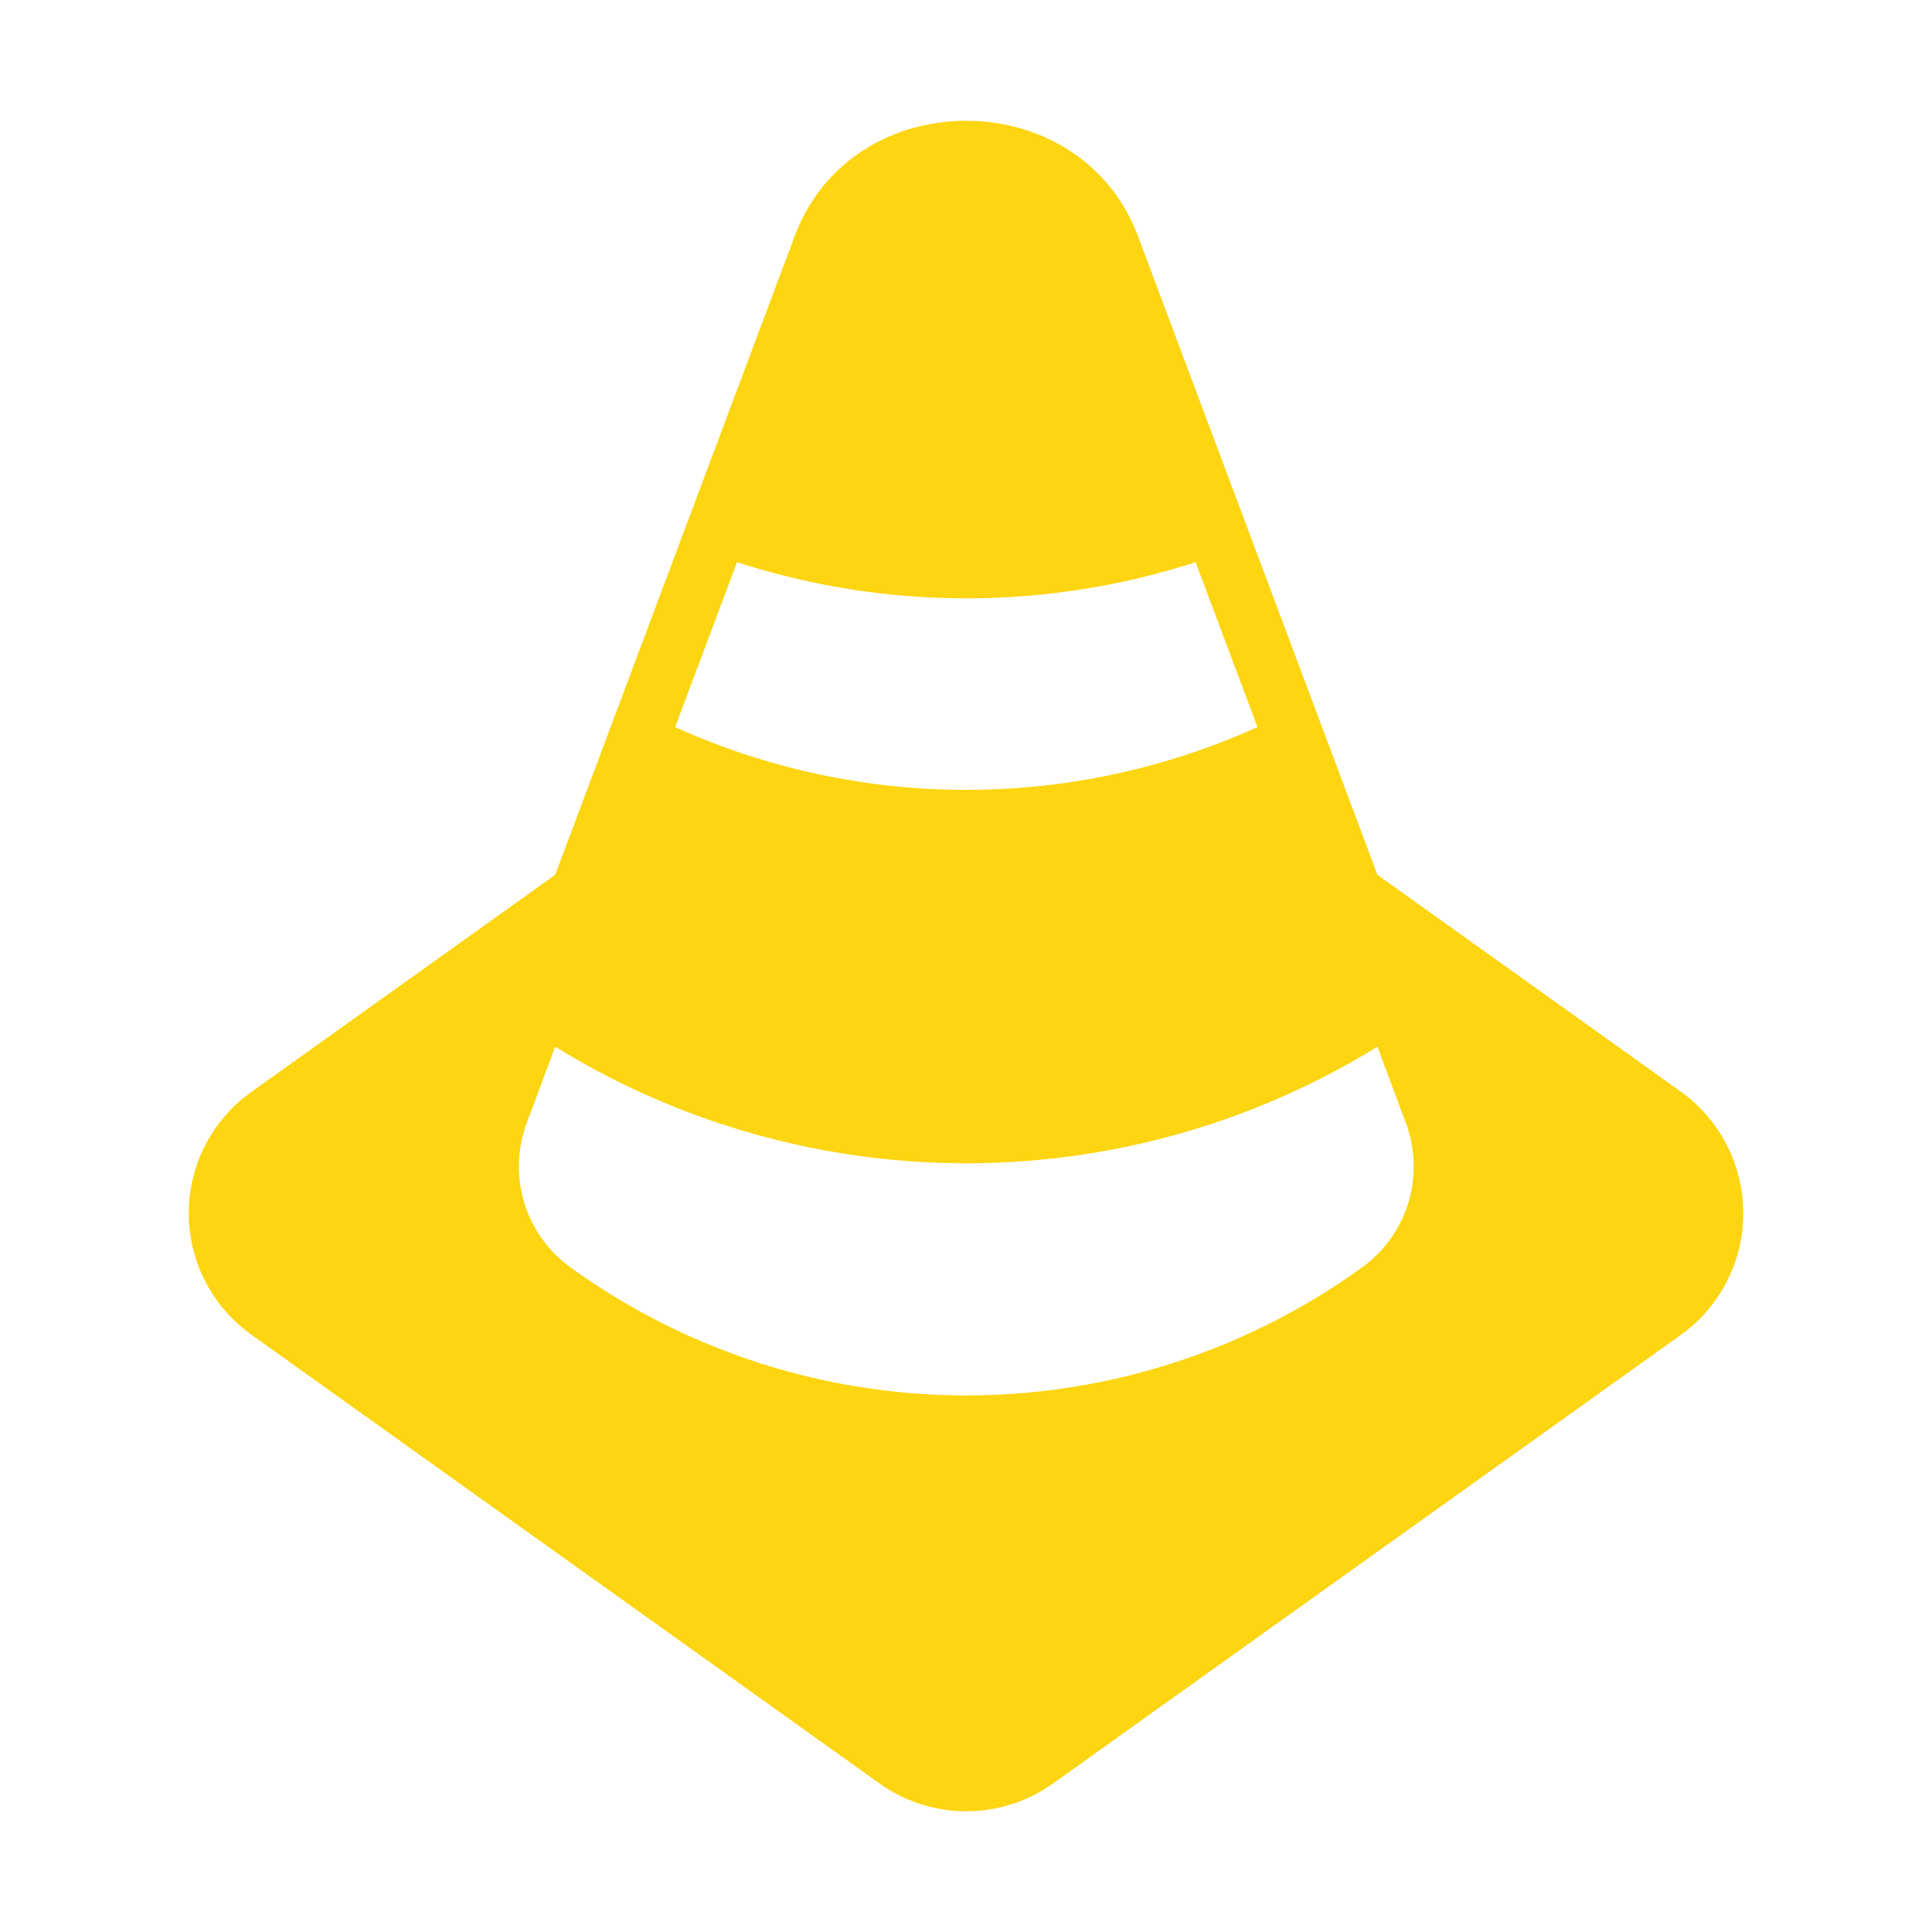
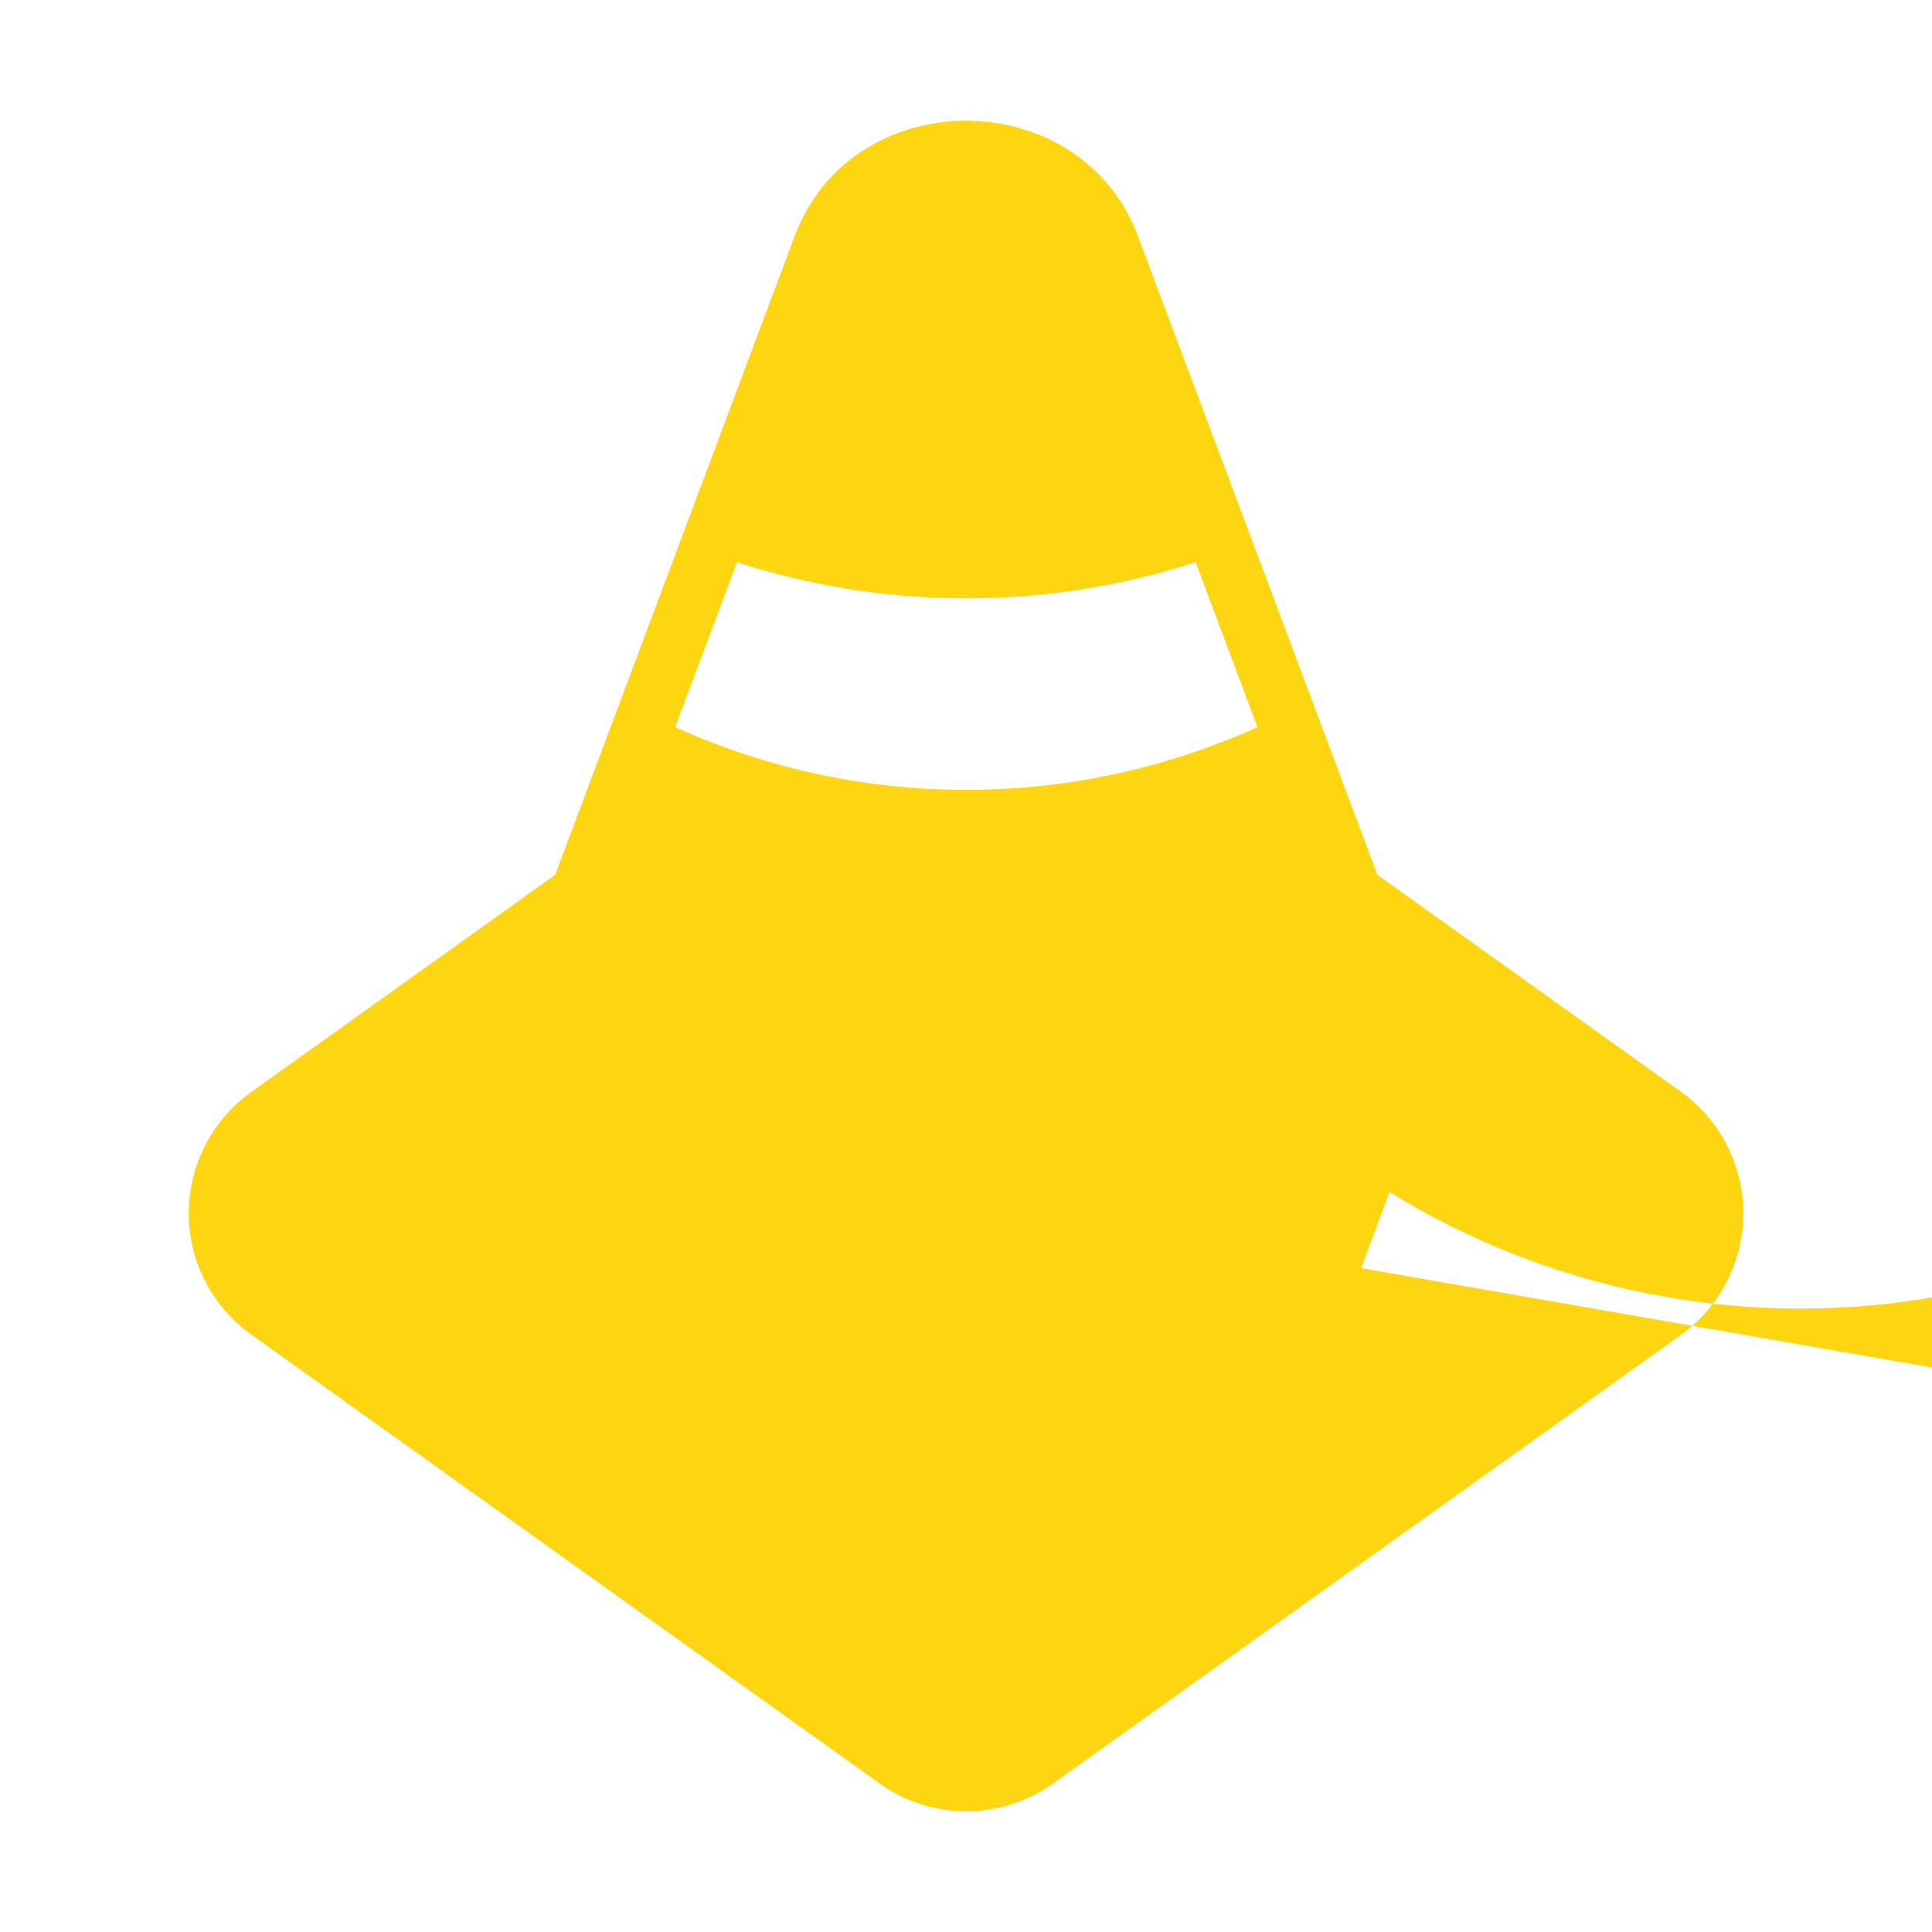
<svg xmlns="http://www.w3.org/2000/svg" width="512" height="512" x="0" y="0" viewBox="0 0 64 64" style="enable-background:new 0 0 512 512" xml:space="preserve" class="">
  <g>
-     <path d="M55.696 36.174 45.629 28.98 37.734 7.925c-1.862-5.226-9.582-5.24-11.448 0L18.391 28.98 8.325 36.174a4.932 4.932 0 0 0 0 8.036l20.813 14.87a4.94 4.94 0 0 0 5.744 0l20.814-14.87a4.96 4.96 0 0 0 0-8.036zm-31.28-17.551a24.686 24.686 0 0 0 15.19 0l2.05 5.463a23.416 23.416 0 0 1-19.292 0zm20.673 23.385a22.39 22.39 0 0 1-26.157 0 4.122 4.122 0 0 1-1.481-4.813l.94-2.522a25.947 25.947 0 0 0 27.238 0l.94 2.522a4.123 4.123 0 0 1-1.48 4.813z" fill="#fdd510" opacity="1" data-original="#000000" class="" />
+     <path d="M55.696 36.174 45.629 28.98 37.734 7.925c-1.862-5.226-9.582-5.24-11.448 0L18.391 28.98 8.325 36.174a4.932 4.932 0 0 0 0 8.036l20.813 14.87a4.94 4.94 0 0 0 5.744 0l20.814-14.87a4.96 4.96 0 0 0 0-8.036zm-31.28-17.551a24.686 24.686 0 0 0 15.19 0l2.05 5.463a23.416 23.416 0 0 1-19.292 0zm20.673 23.385l.94-2.522a25.947 25.947 0 0 0 27.238 0l.94 2.522a4.123 4.123 0 0 1-1.48 4.813z" fill="#fdd510" opacity="1" data-original="#000000" class="" />
  </g>
</svg>